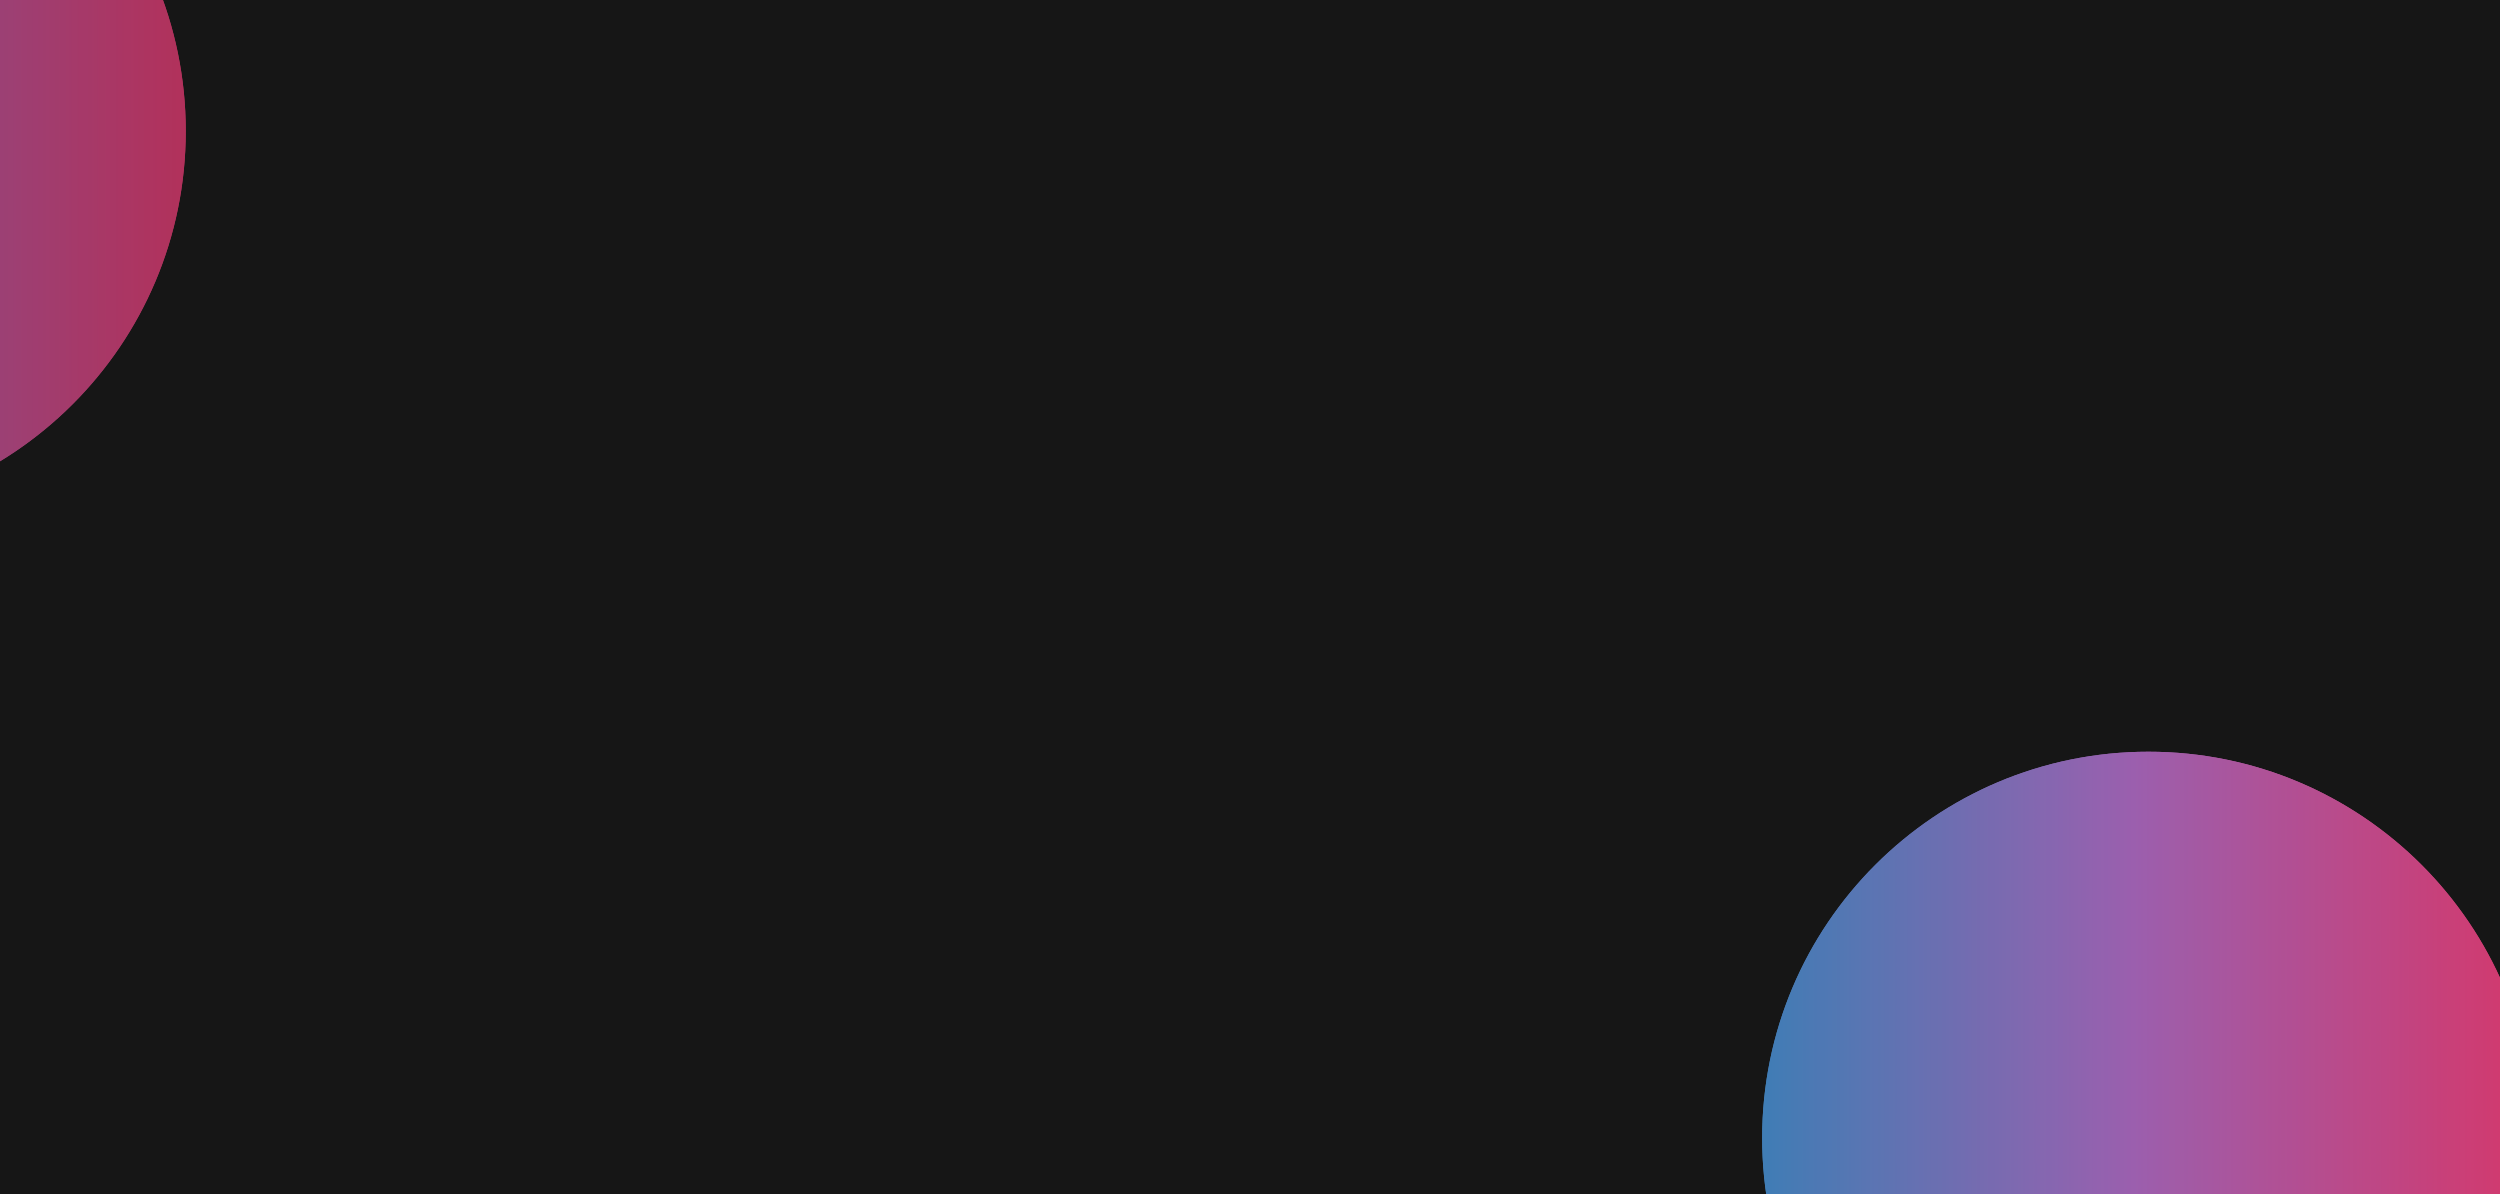
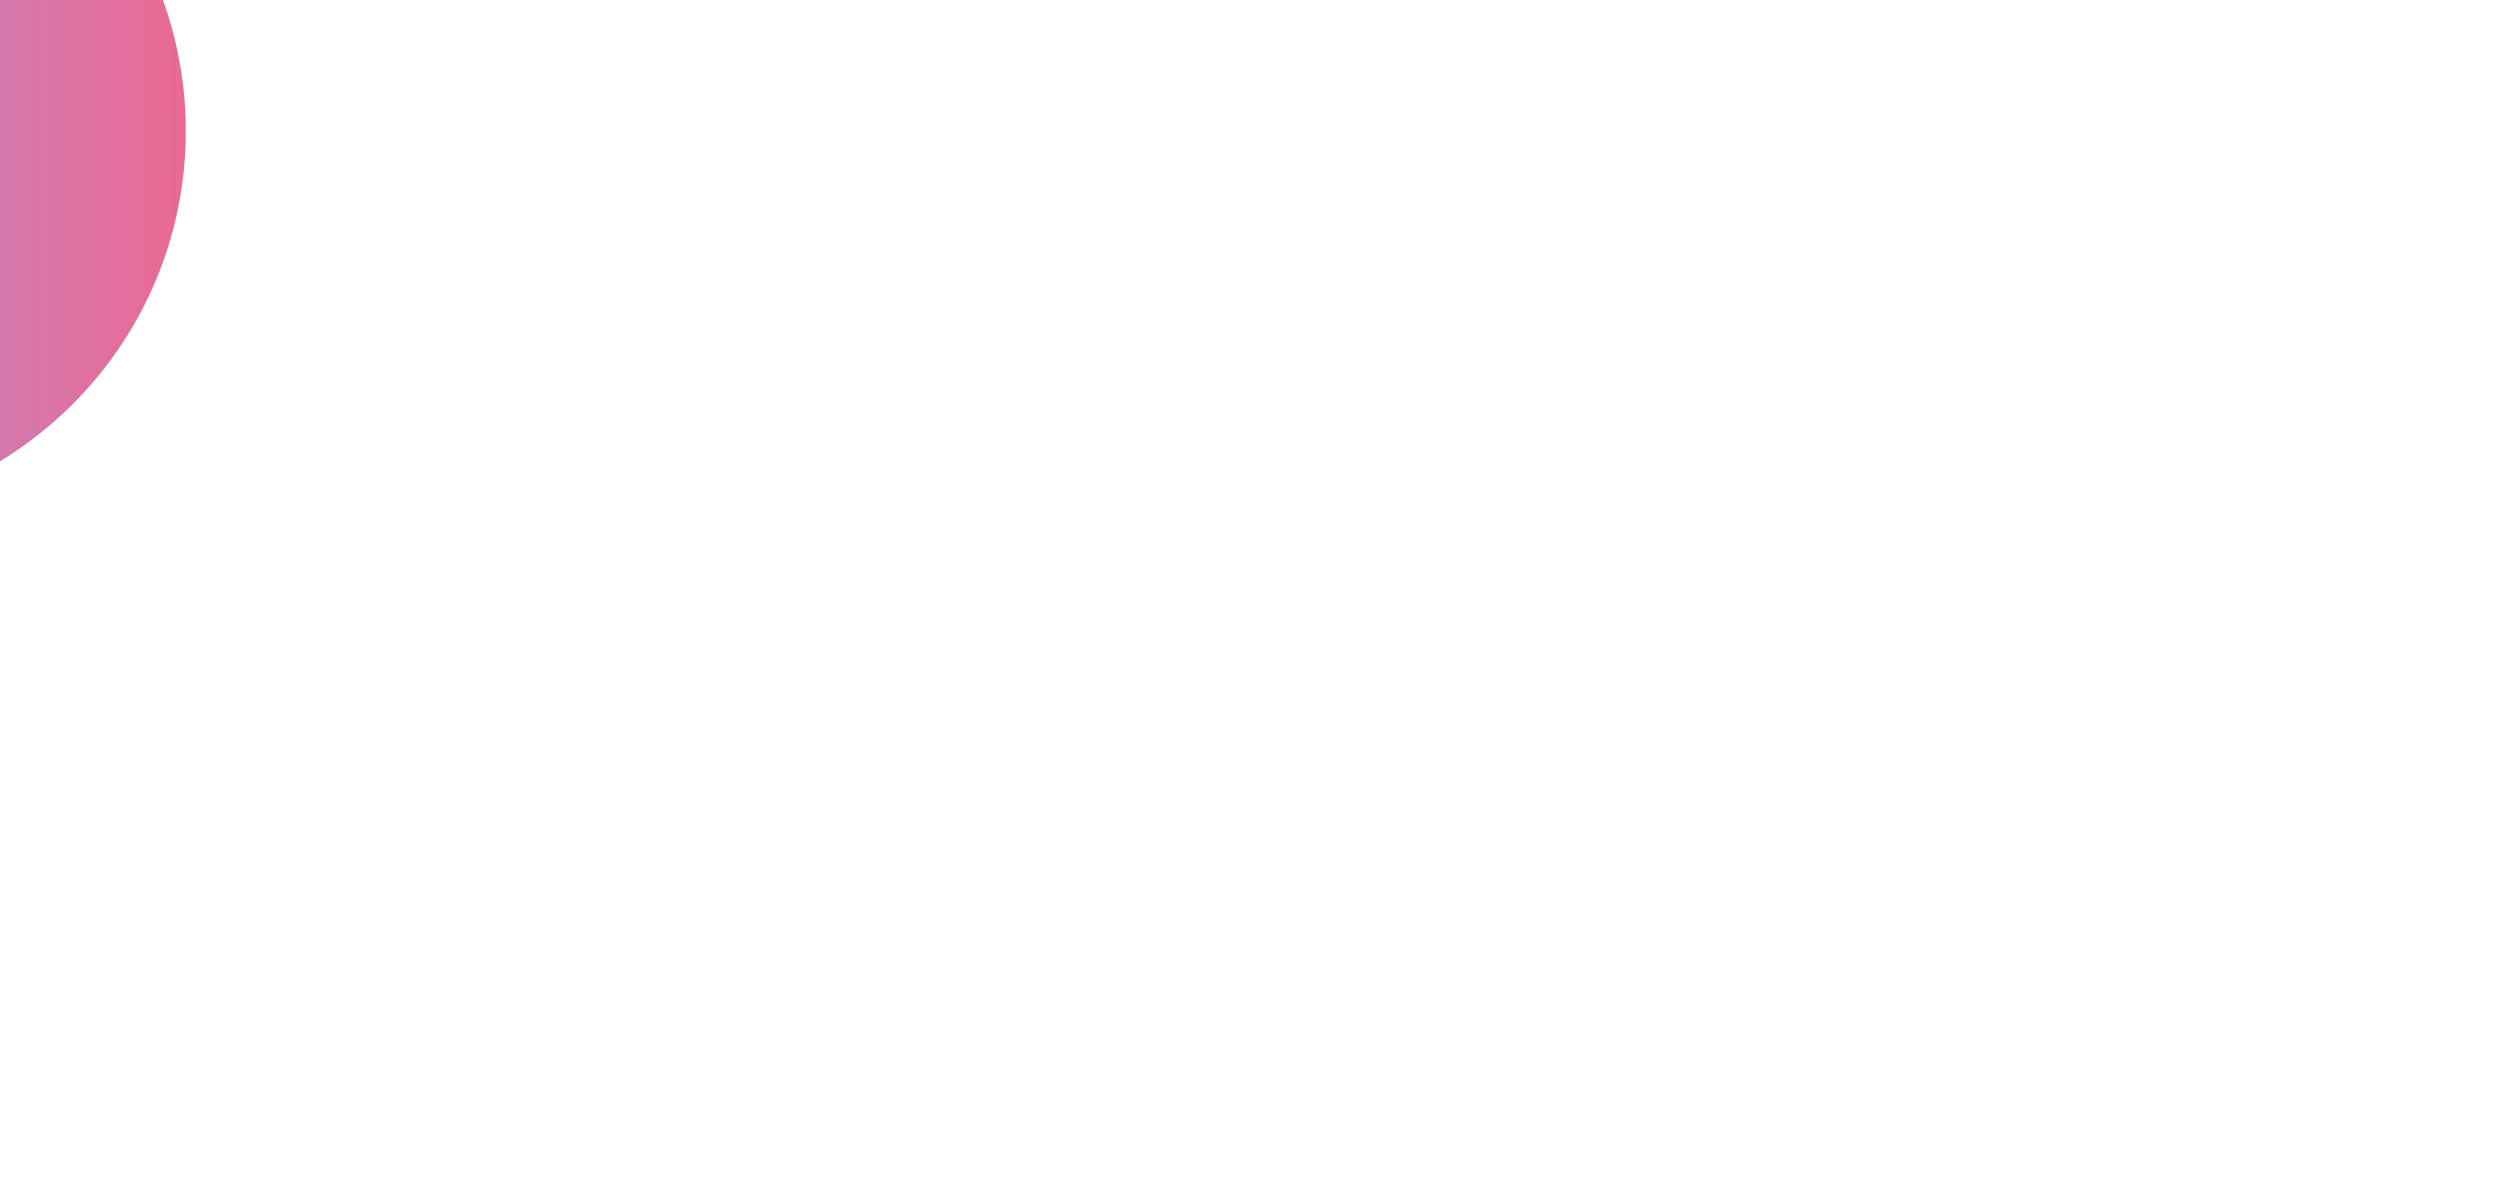
<svg xmlns="http://www.w3.org/2000/svg" width="1440" height="688" viewBox="0 0 1440 688" fill="none">
  <g clip-path="url(#clip0_2004_4)">
-     <rect width="1440" height="688" fill="#161616" />
    <g opacity="0.93">
      <g filter="url(#filter0_f_2004_4)">
-         <path d="M1237.5 878C1360.38 878 1460 778.383 1460 655.5C1460 532.617 1360.38 433 1237.5 433C1114.62 433 1015 532.617 1015 655.5C1015 778.383 1114.62 878 1237.5 878Z" fill="url(#paint0_linear_2004_4)" />
-       </g>
+         </g>
      <g filter="url(#filter1_f_2004_4)">
-         <path d="M1237.5 878C1360.38 878 1460 778.383 1460 655.5C1460 532.617 1360.38 433 1237.5 433C1114.62 433 1015 532.617 1015 655.5C1015 778.383 1114.62 878 1237.5 878Z" fill="url(#paint1_linear_2004_4)" />
-       </g>
+         </g>
    </g>
    <g opacity="0.76">
      <g filter="url(#filter2_f_2004_4)">
-         <path d="M-115.5 298C7.383 298 107 198.383 107 75.5C107 -47.383 7.383 -147 -115.5 -147C-238.383 -147 -338 -47.383 -338 75.5C-338 198.383 -238.383 298 -115.5 298Z" fill="url(#paint2_linear_2004_4)" />
-       </g>
+         </g>
      <g filter="url(#filter3_f_2004_4)">
-         <path d="M-115.5 298C7.383 298 107 198.383 107 75.5C107 -47.383 7.383 -147 -115.5 -147C-238.383 -147 -338 -47.383 -338 75.5C-338 198.383 -238.383 298 -115.5 298Z" fill="url(#paint3_linear_2004_4)" />
+         <path d="M-115.5 298C7.383 298 107 198.383 107 75.5C107 -47.383 7.383 -147 -115.5 -147C-238.383 -147 -338 -47.383 -338 75.5Z" fill="url(#paint3_linear_2004_4)" />
      </g>
    </g>
  </g>
  <defs>
    <filter id="filter0_f_2004_4" x="515" y="-67" width="1445" height="1445" filterUnits="userSpaceOnUse" color-interpolation-filters="sRGB">
      <feFlood flood-opacity="0" result="BackgroundImageFix" />
      <feBlend mode="normal" in="SourceGraphic" in2="BackgroundImageFix" result="shape" />
      <feGaussianBlur stdDeviation="250" result="effect1_foregroundBlur_2004_4" />
    </filter>
    <filter id="filter1_f_2004_4" x="615" y="33" width="1245" height="1245" filterUnits="userSpaceOnUse" color-interpolation-filters="sRGB">
      <feFlood flood-opacity="0" result="BackgroundImageFix" />
      <feBlend mode="normal" in="SourceGraphic" in2="BackgroundImageFix" result="shape" />
      <feGaussianBlur stdDeviation="200" result="effect1_foregroundBlur_2004_4" />
    </filter>
    <filter id="filter2_f_2004_4" x="-838" y="-647" width="1445" height="1445" filterUnits="userSpaceOnUse" color-interpolation-filters="sRGB">
      <feFlood flood-opacity="0" result="BackgroundImageFix" />
      <feBlend mode="normal" in="SourceGraphic" in2="BackgroundImageFix" result="shape" />
      <feGaussianBlur stdDeviation="250" result="effect1_foregroundBlur_2004_4" />
    </filter>
    <filter id="filter3_f_2004_4" x="-738" y="-547" width="1245" height="1245" filterUnits="userSpaceOnUse" color-interpolation-filters="sRGB">
      <feFlood flood-opacity="0" result="BackgroundImageFix" />
      <feBlend mode="normal" in="SourceGraphic" in2="BackgroundImageFix" result="shape" />
      <feGaussianBlur stdDeviation="200" result="effect1_foregroundBlur_2004_4" />
    </filter>
    <linearGradient id="paint0_linear_2004_4" x1="1015" y1="655.5" x2="1460" y2="655.5" gradientUnits="userSpaceOnUse">
      <stop stop-color="#4385C1" />
      <stop offset="0.48" stop-color="#A565B9" />
      <stop offset="1" stop-color="#E33A71" />
    </linearGradient>
    <linearGradient id="paint1_linear_2004_4" x1="1015" y1="655.5" x2="1460" y2="655.5" gradientUnits="userSpaceOnUse">
      <stop stop-color="#4385C1" />
      <stop offset="0.48" stop-color="#A565B9" />
      <stop offset="1" stop-color="#E33A71" />
    </linearGradient>
    <linearGradient id="paint2_linear_2004_4" x1="-338" y1="75.5" x2="107" y2="75.5" gradientUnits="userSpaceOnUse">
      <stop stop-color="#4385C1" />
      <stop offset="0.48" stop-color="#A565B9" />
      <stop offset="1" stop-color="#E33A71" />
    </linearGradient>
    <linearGradient id="paint3_linear_2004_4" x1="-338" y1="75.5" x2="107" y2="75.5" gradientUnits="userSpaceOnUse">
      <stop stop-color="#4385C1" />
      <stop offset="0.48" stop-color="#A565B9" />
      <stop offset="1" stop-color="#E33A71" />
    </linearGradient>
    <clipPath id="clip0_2004_4">
      <rect width="1440" height="688" fill="white" />
    </clipPath>
  </defs>
</svg>